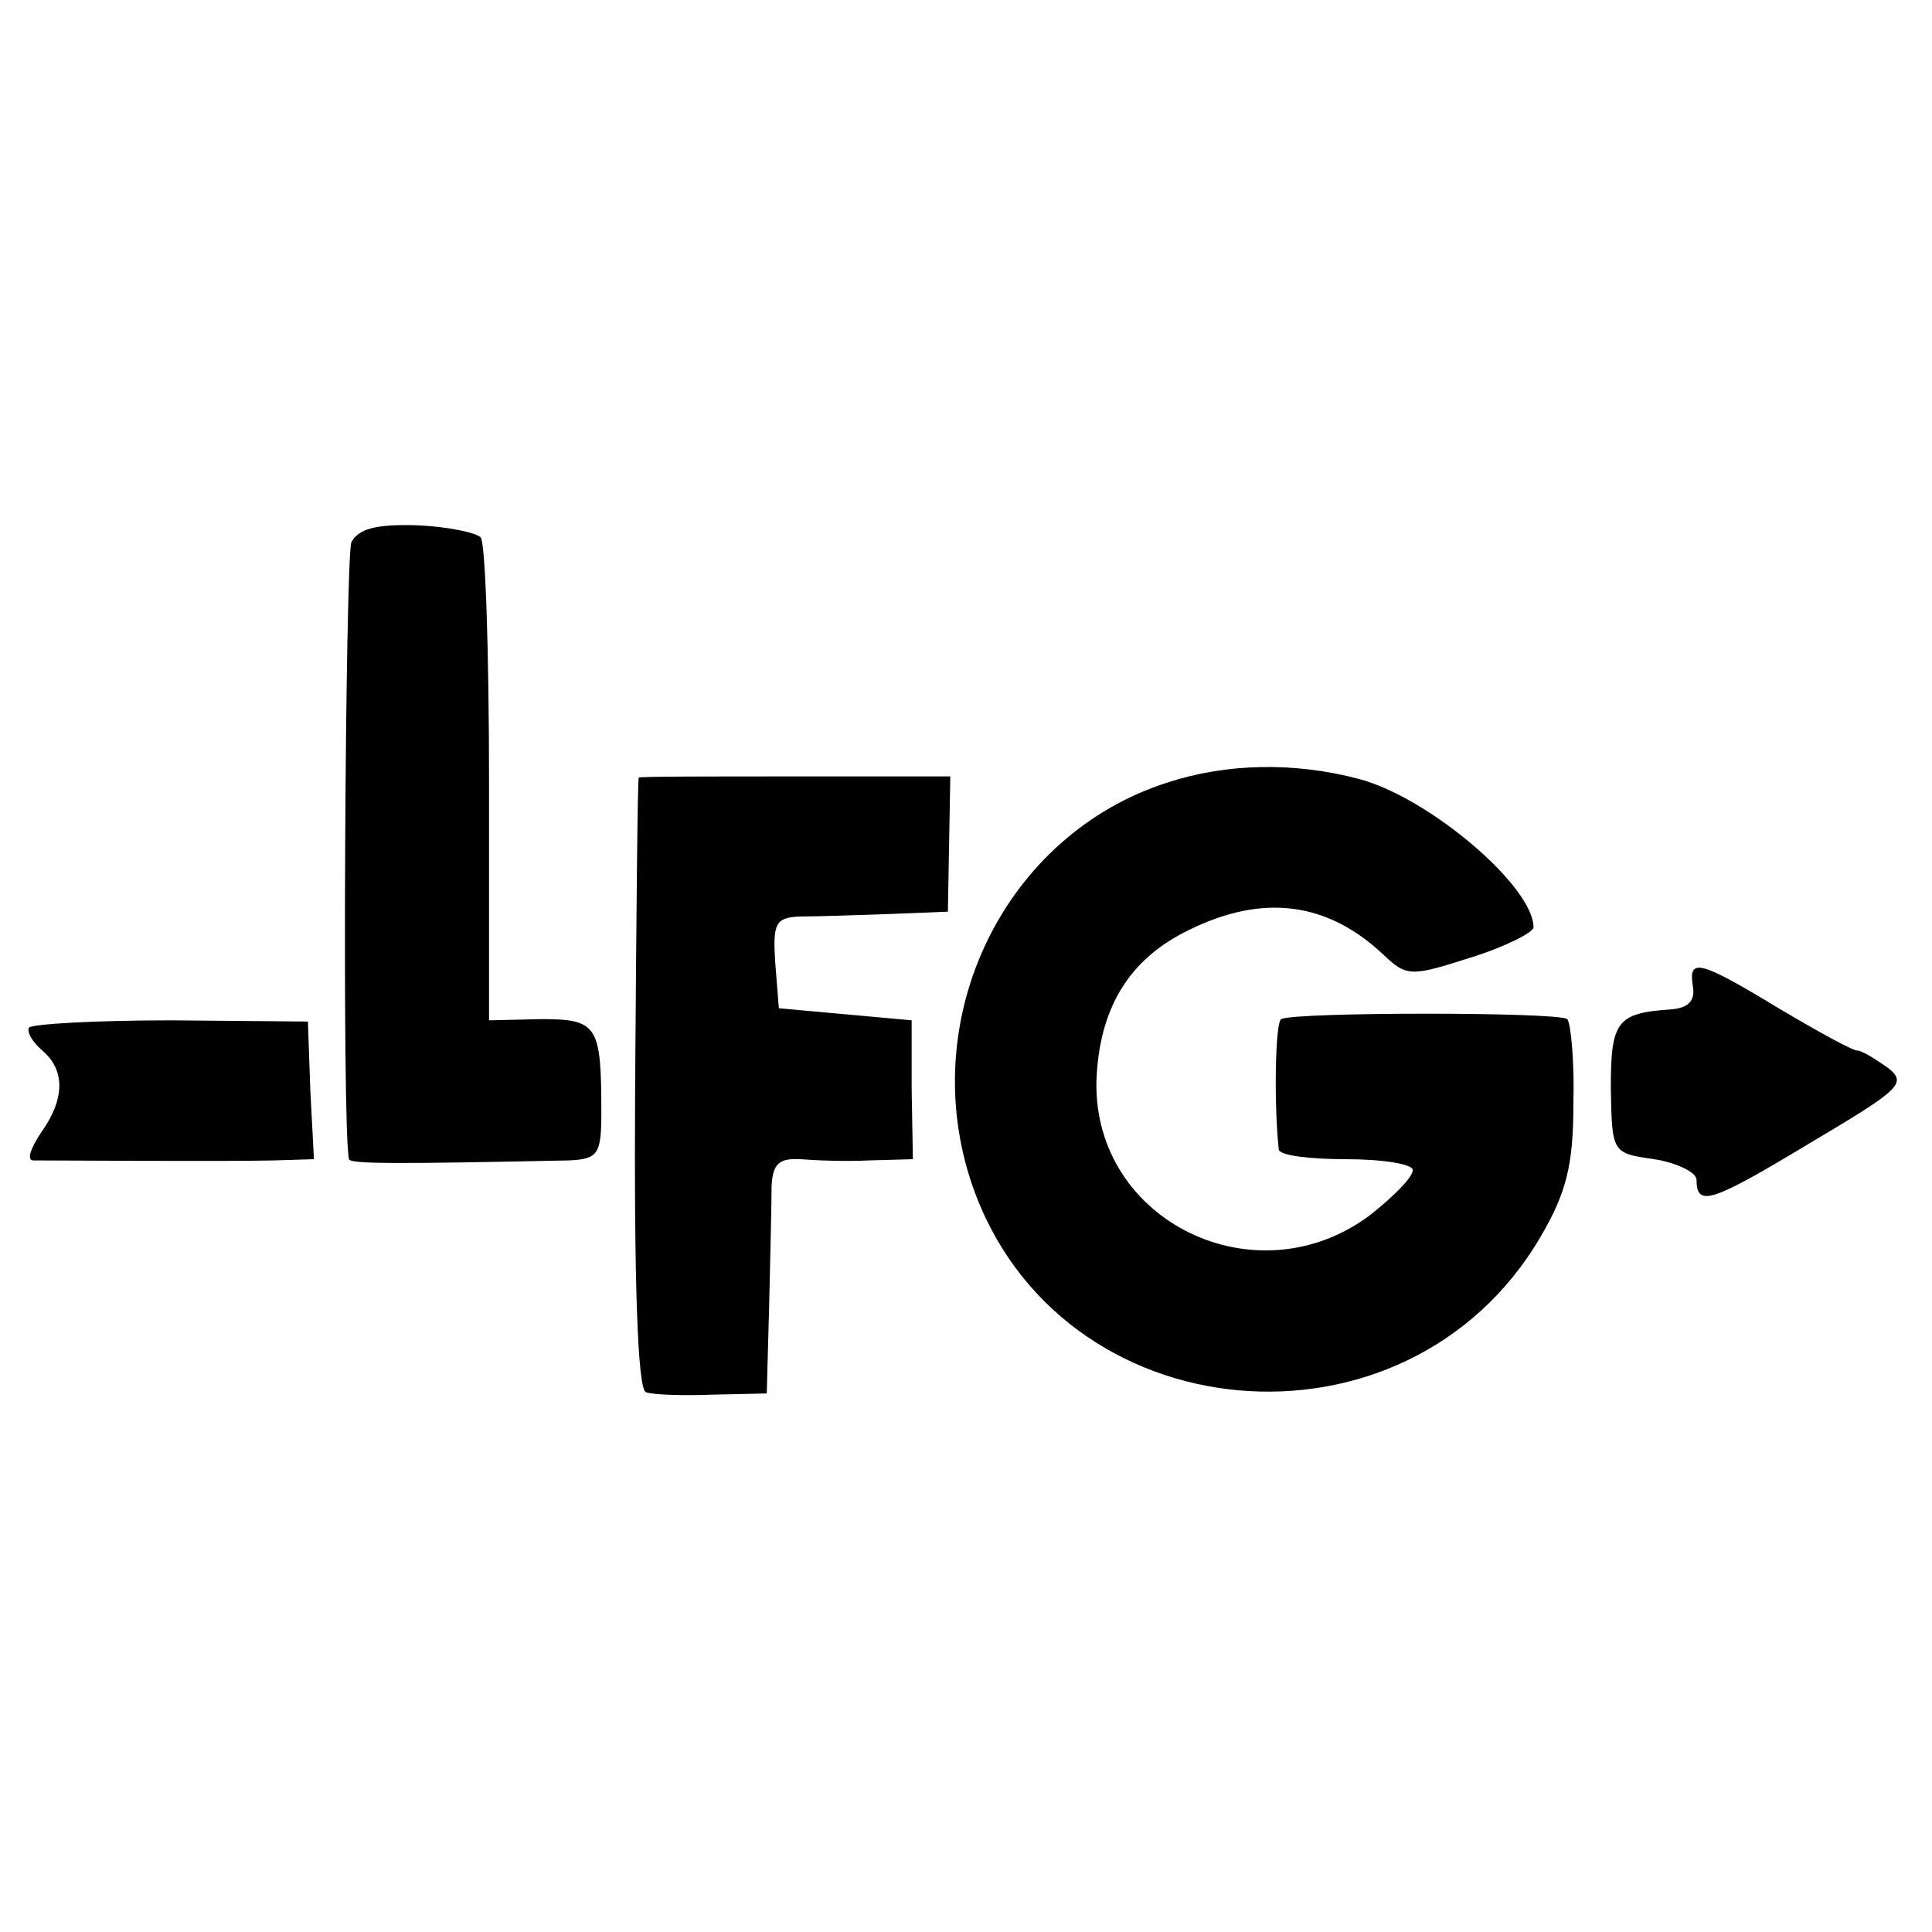
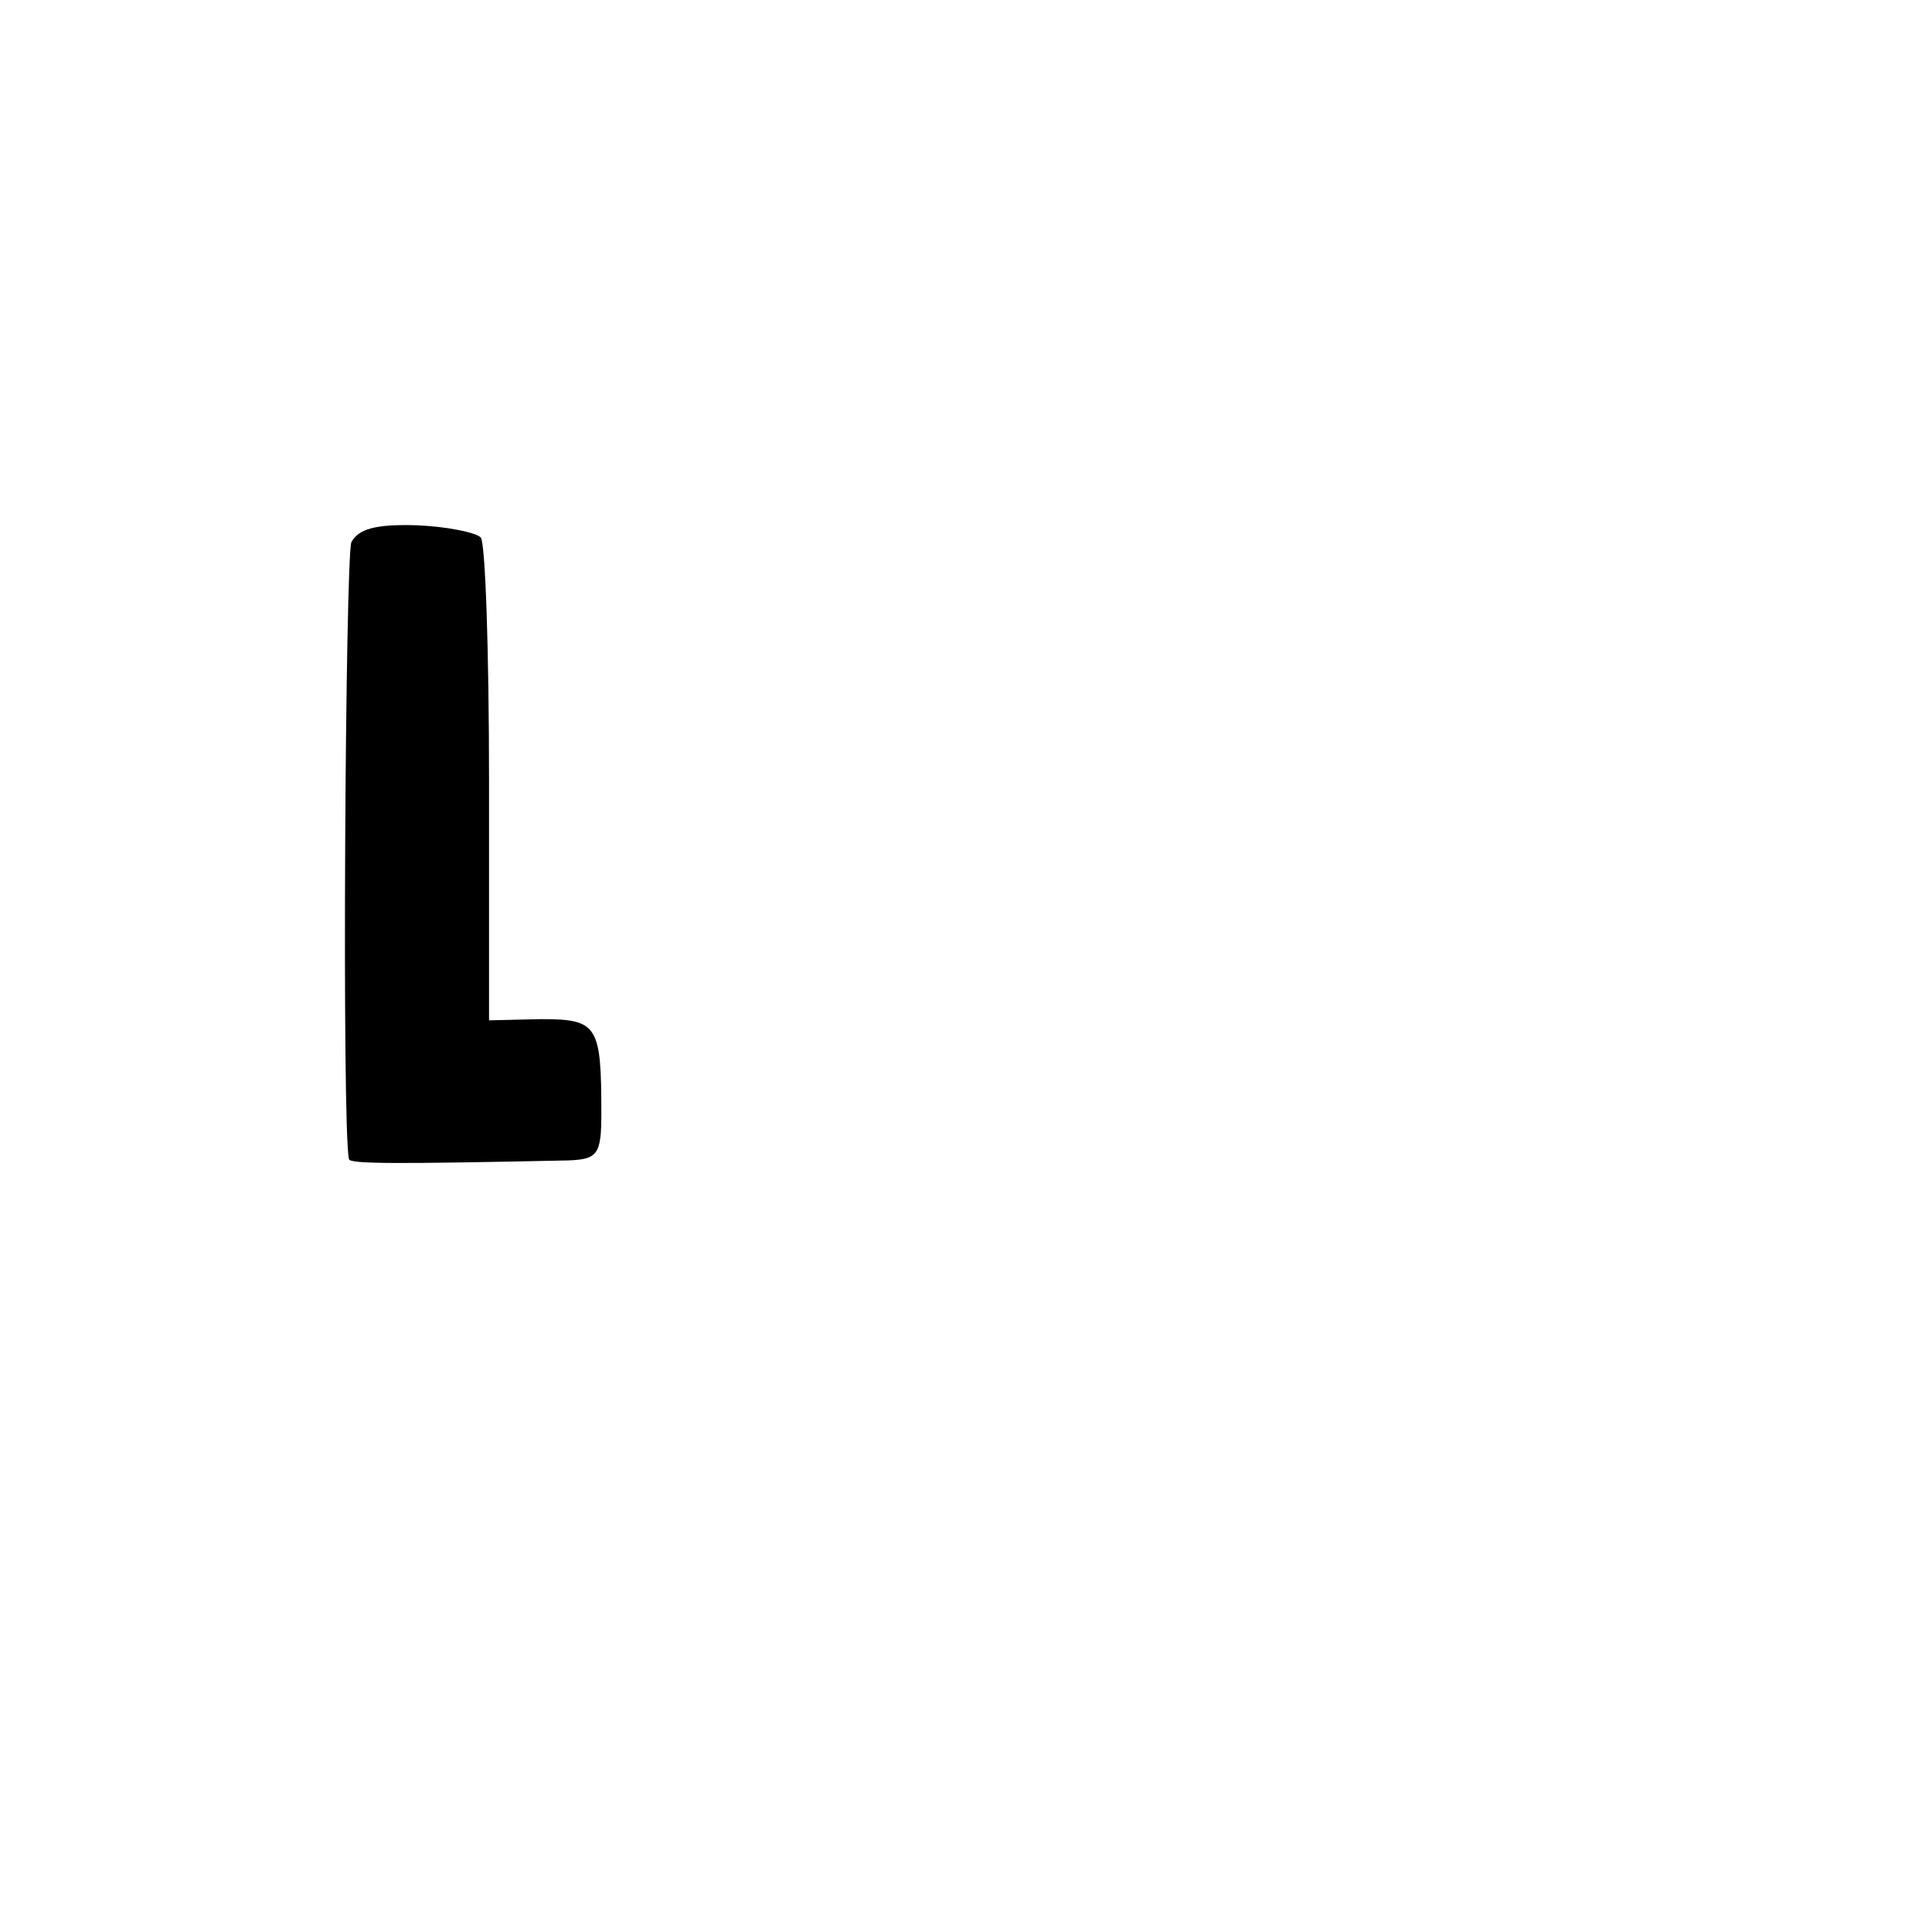
<svg xmlns="http://www.w3.org/2000/svg" version="1.0" width="160pt" height="160pt" viewBox="0 0 160 160" preserveAspectRatio="xMidYMid meet">
  <g transform="translate(0,160) scale(0.1,-0.1)" fill="#000000" stroke="none">
    <path d="M291 1151 c-5 -12 -8 -485 -2 -511 1 -4 39 -4 182 -1 24 1 27 5 27 39 0 73 -3 78 -50 78 l-43 -1 0 197 c0 108 -3 200 -7 203 -4 4 -28 9 -53 10 -34 1 -48 -3 -54 -14z" />
-     <path d="M967 952 c-135 -43 -209 -195 -162 -333 71 -207 360 -233 471 -43 21 36 27 59 27 109 1 35 -2 67 -5 71 -7 6 -226 6 -237 0 -5 -3 -6 -71 -2 -108 1 -5 26 -8 56 -8 30 0 55 -4 55 -9 0 -6 -16 -22 -35 -37 -94 -71 -229 -6 -227 110 2 61 27 102 77 126 61 30 114 23 160 -20 20 -19 23 -19 73 -3 29 9 52 21 52 25 0 34 -87 108 -145 123 -53 14 -109 13 -158 -3z" />
-     <path d="M529 956 c-1 0 -2 -115 -3 -253 -1 -164 2 -254 9 -256 5 -2 30 -3 55 -2 l45 1 2 74 c1 41 2 85 2 98 1 18 6 23 24 22 12 -1 38 -2 57 -1 l36 1 -1 58 0 57 -55 5 -55 5 -3 38 c-2 32 0 37 20 38 13 0 46 1 73 2 l50 2 1 56 1 56 -128 0 c-71 0 -130 0 -130 -1z" />
-     <path d="M1402 783 c2 -12 -4 -18 -19 -19 -44 -3 -49 -10 -49 -65 1 -54 1 -54 36 -59 19 -3 35 -11 35 -17 0 -23 12 -19 95 31 74 44 80 49 63 62 -10 7 -21 14 -25 14 -4 0 -33 16 -65 35 -66 40 -75 42 -71 18z" />
-     <path d="M24 749 c-2 -4 3 -12 11 -19 19 -16 19 -40 -1 -68 -8 -12 -12 -22 -7 -23 12 0 163 -1 200 0 l33 1 -3 57 -2 57 -113 1 c-63 0 -115 -3 -118 -6z" />
  </g>
</svg>